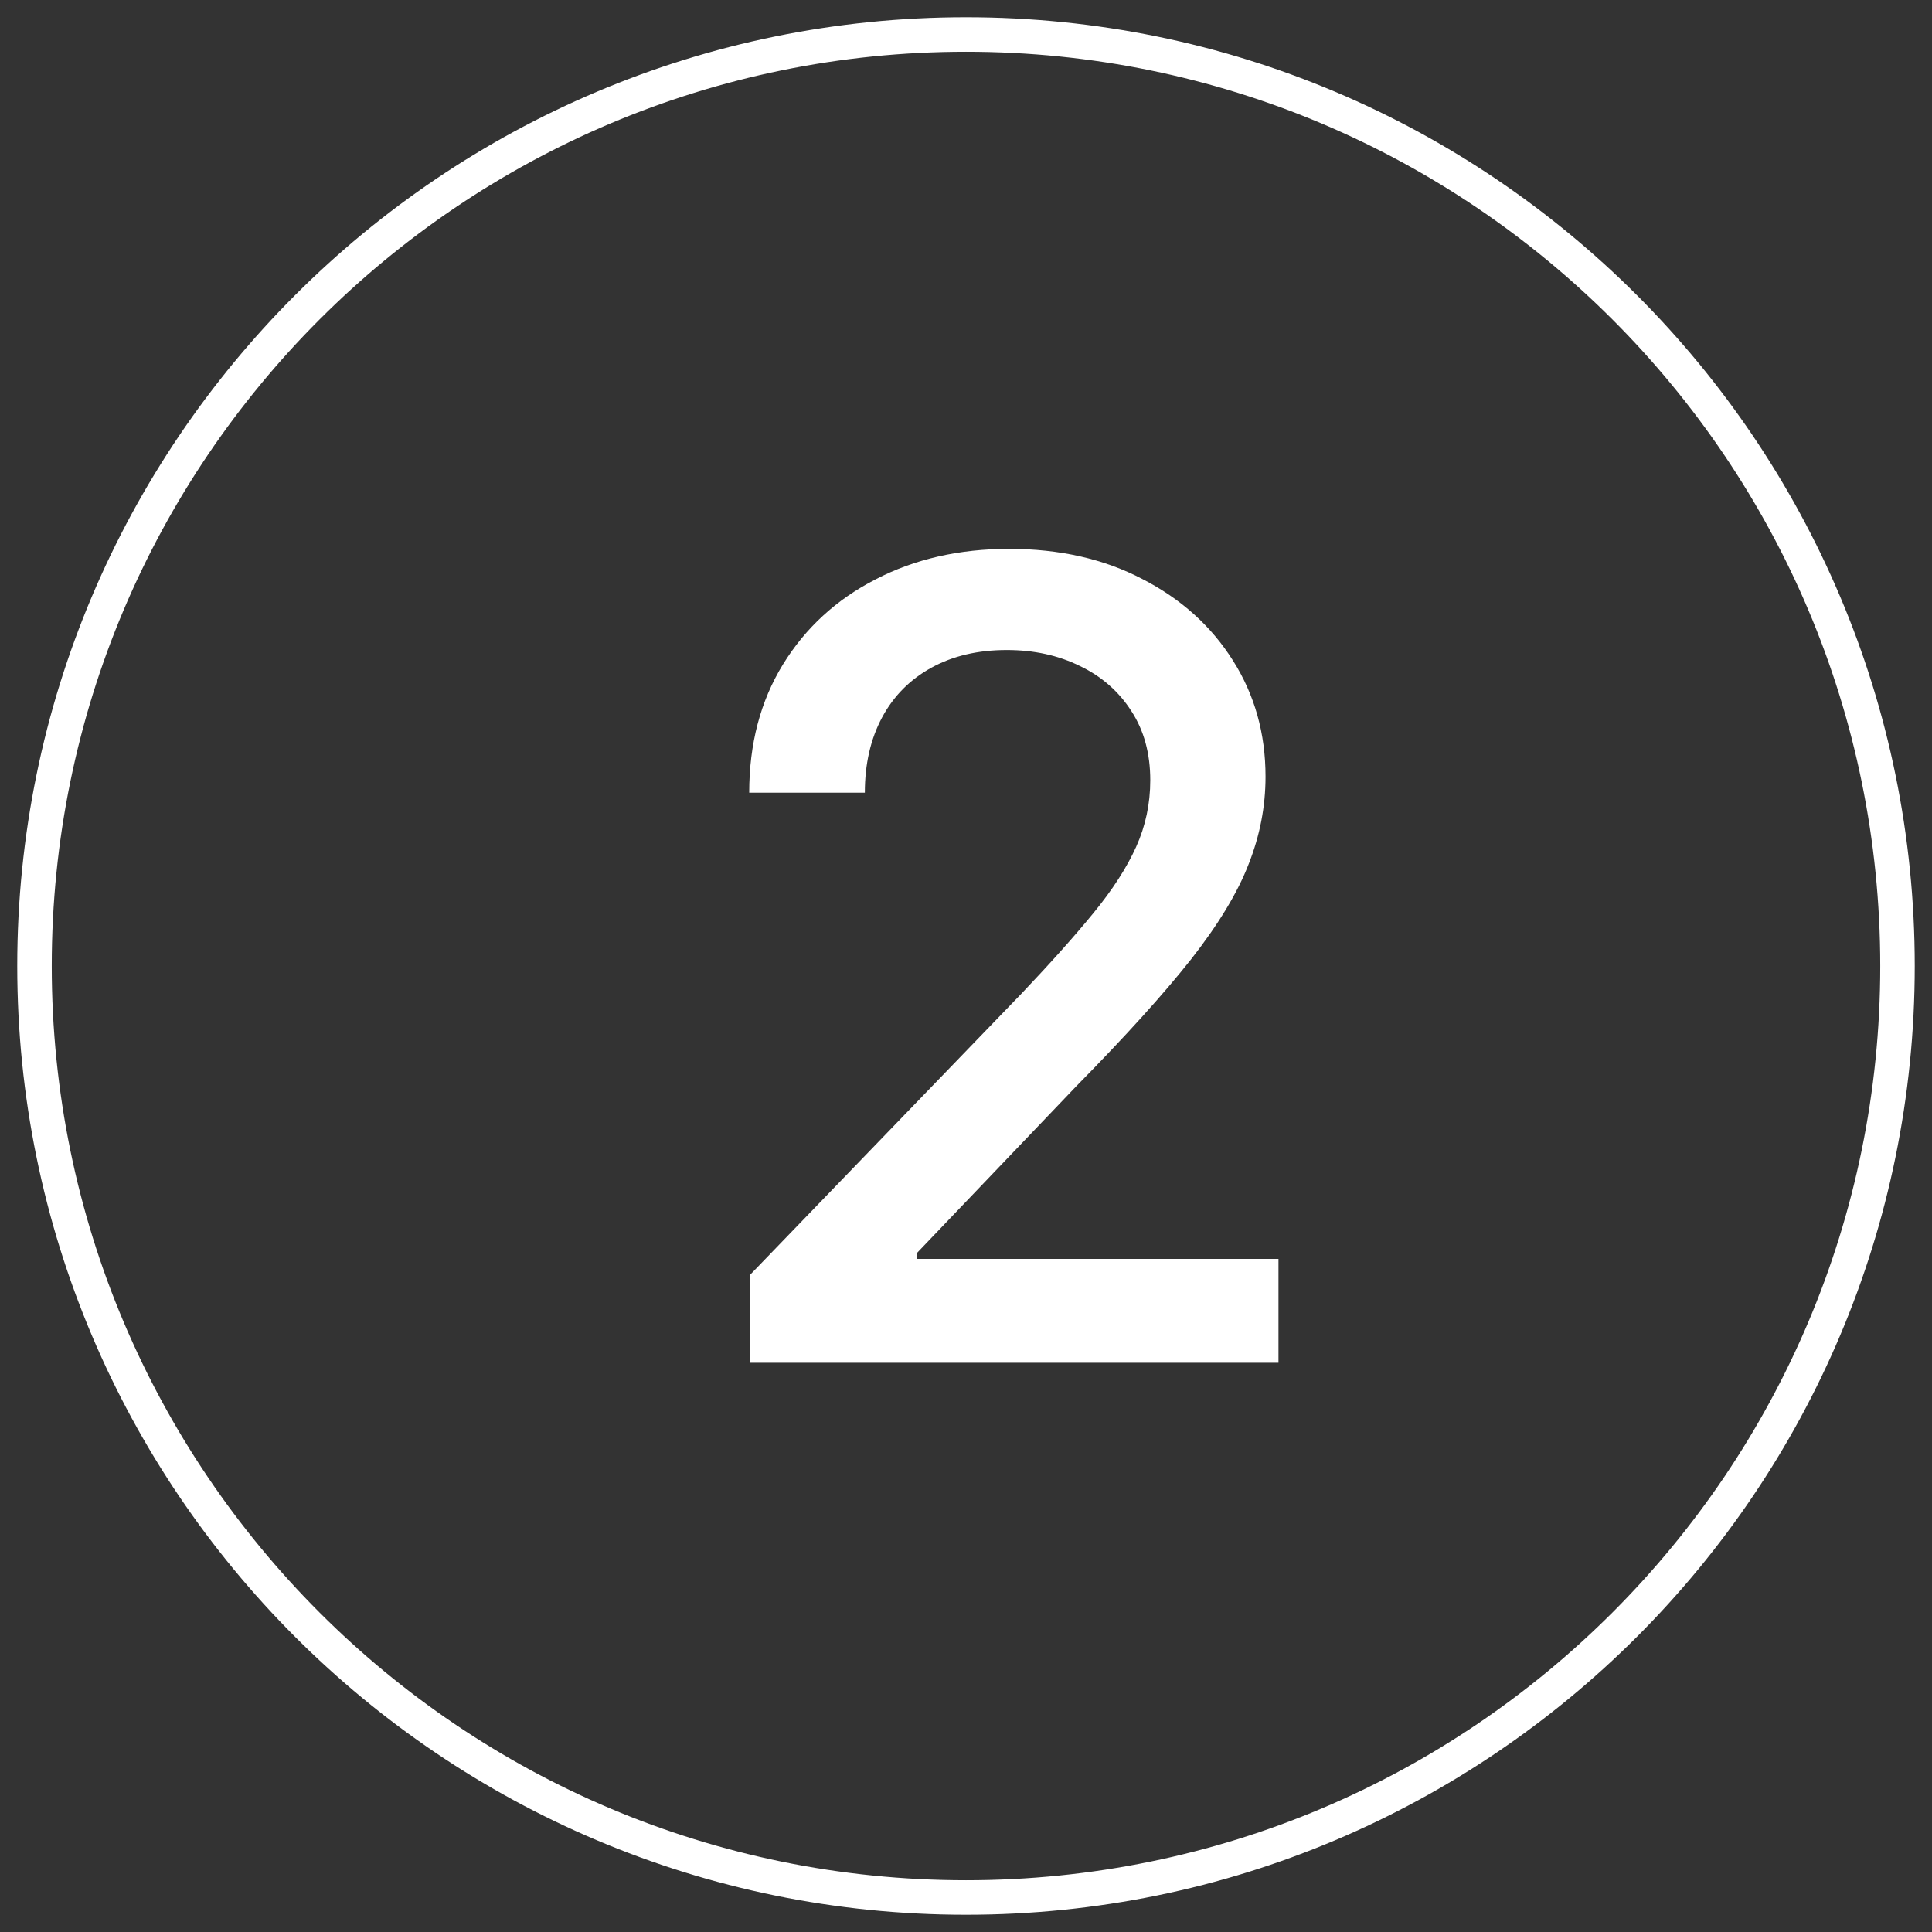
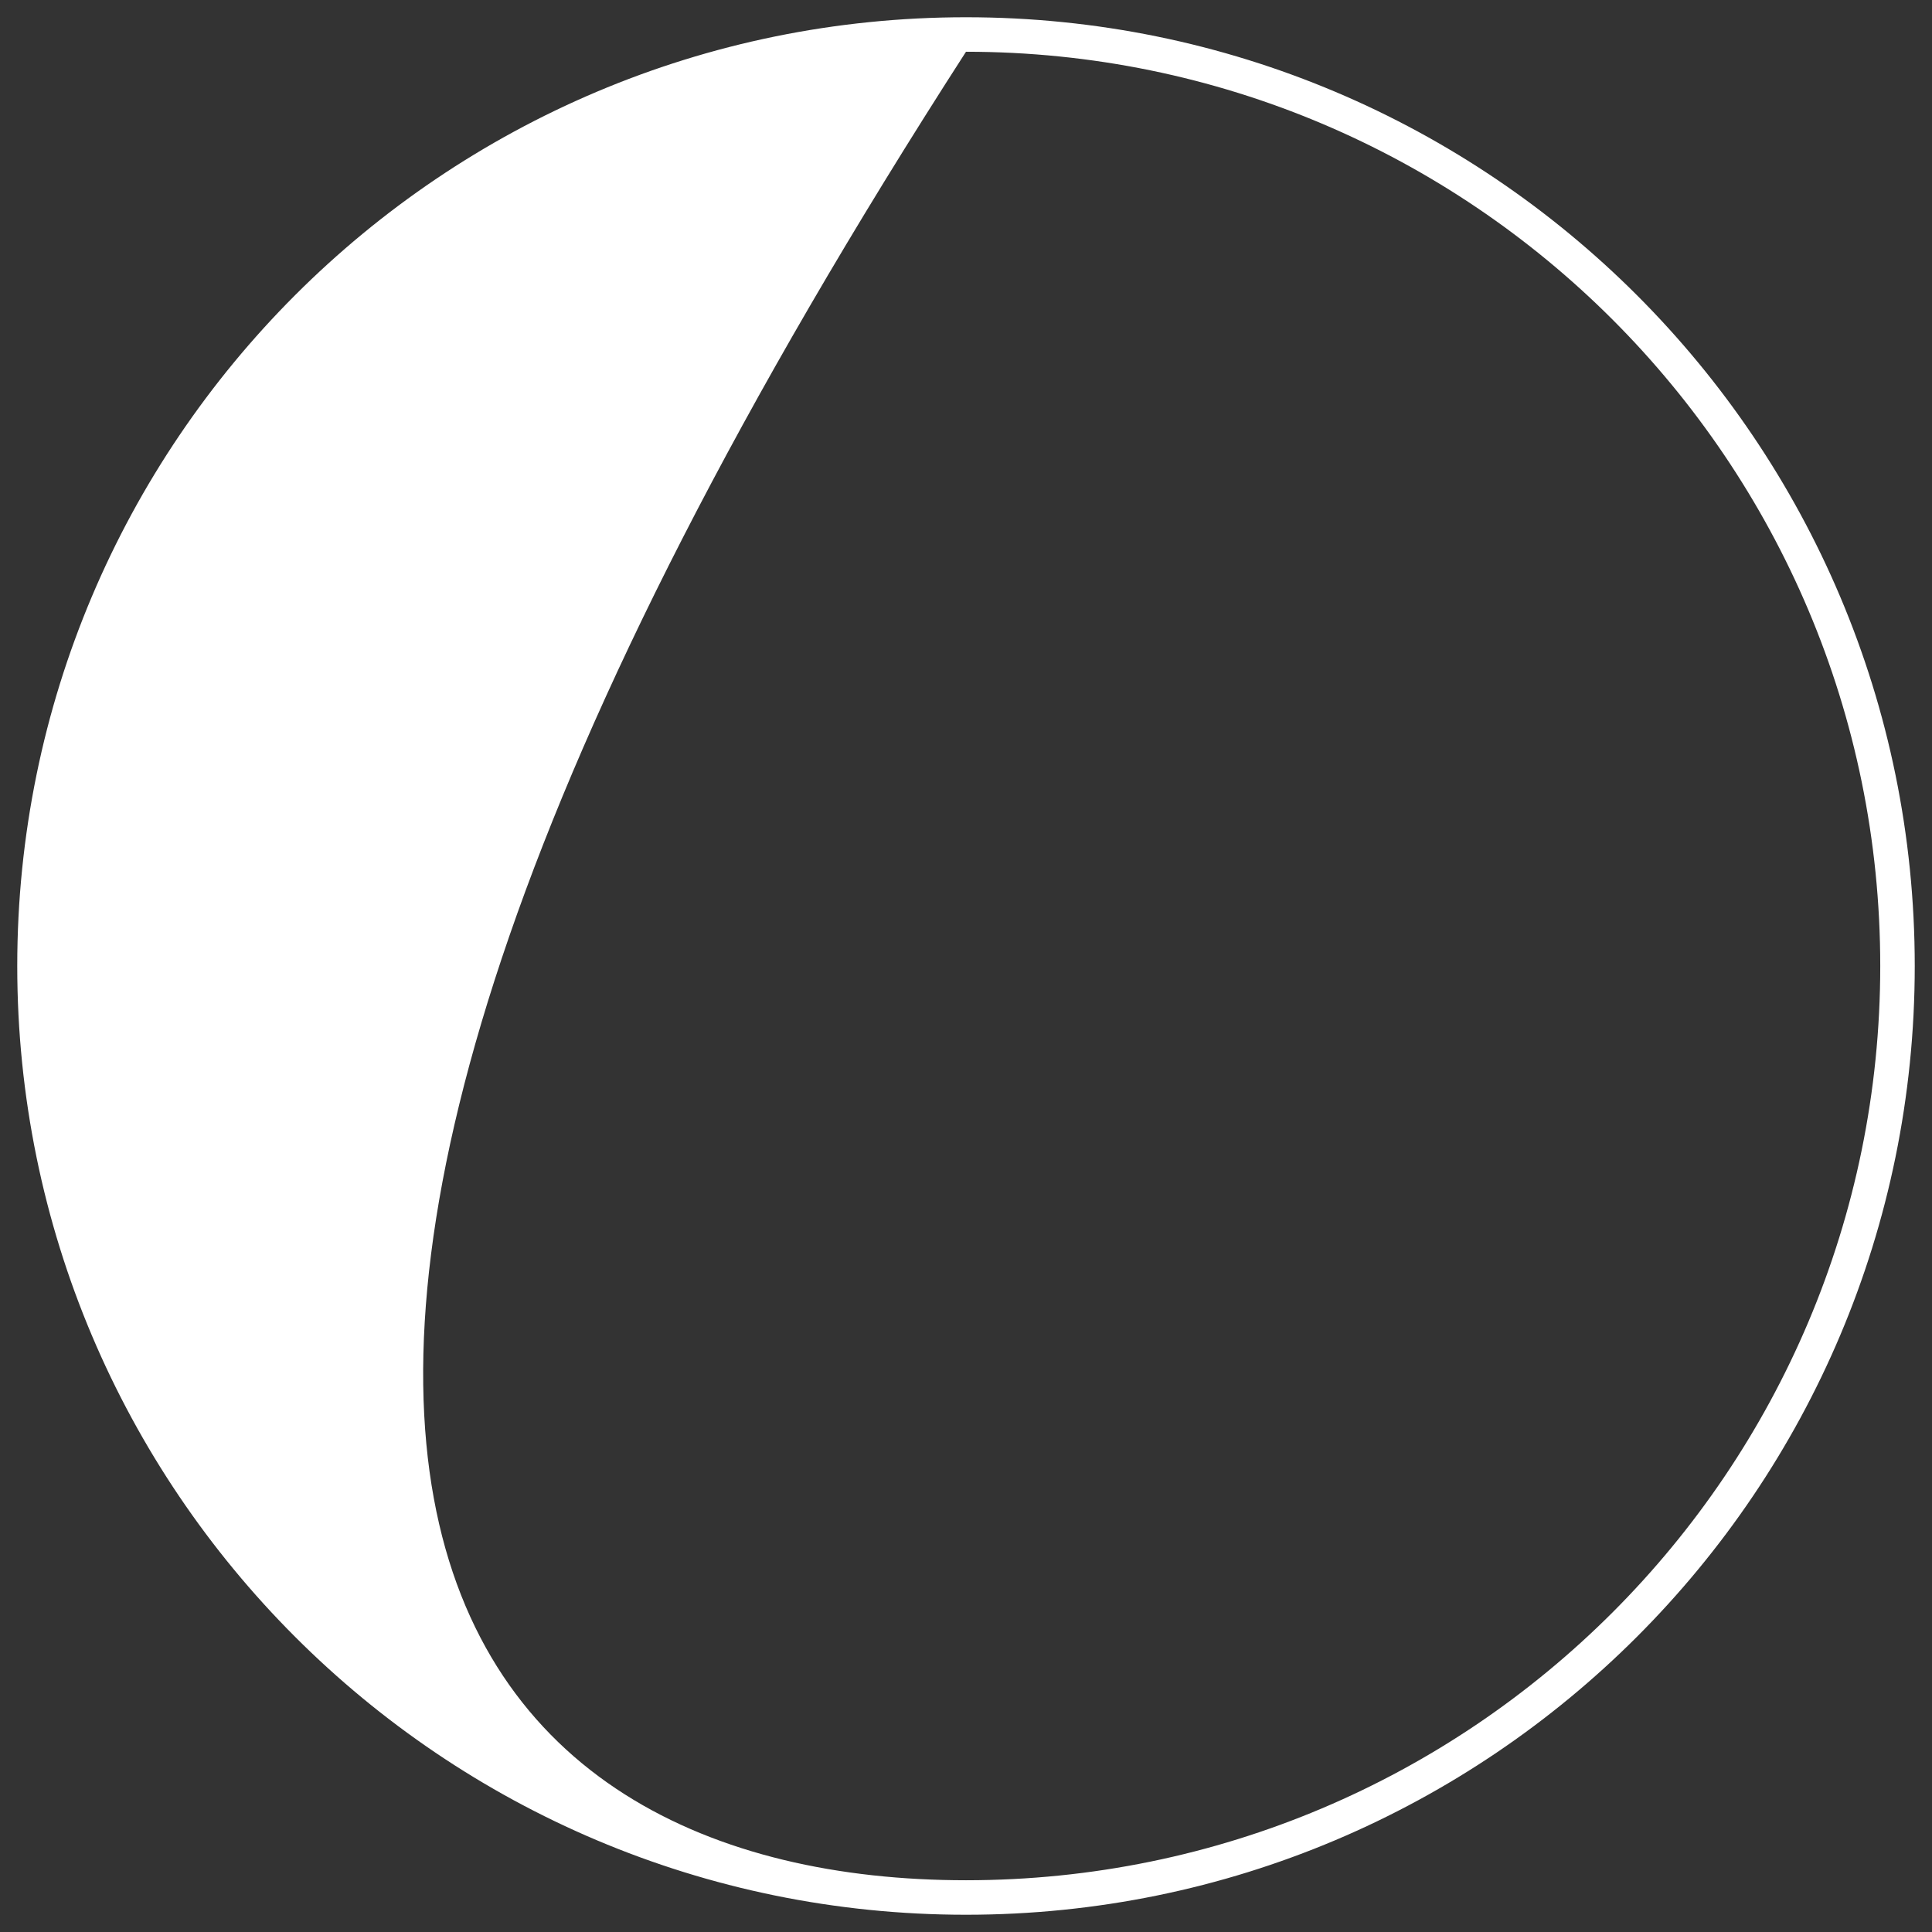
<svg xmlns="http://www.w3.org/2000/svg" width="56" height="56" viewBox="0 0 56 56" fill="none">
  <rect x="0" y="0" width="56" height="56" fill="#333333" stroke="none" />
-   <path fill-rule="evenodd" clip-rule="evenodd" d="M28 54.5C42.636 54.5 54.5 42.636 54.5 28C54.5 13.364 42.636 1.5 28 1.5C13.364 1.5 1.5 13.364 1.5 28C1.5 42.636 13.364 54.5 28 54.5ZM28 55.5C43.188 55.5 55.5 43.188 55.5 28C55.5 12.812 43.188 0.5 28 0.5C12.812 0.5 0.5 12.812 0.5 28C0.5 43.188 12.812 55.5 28 55.5Z" fill="white" />
-   <path d="M21.738 39.5V36.955L29.613 28.795C30.454 27.909 31.148 27.133 31.693 26.466C32.246 25.792 32.659 25.151 32.932 24.545C33.205 23.939 33.341 23.295 33.341 22.614C33.341 21.841 33.159 21.174 32.795 20.614C32.432 20.045 31.936 19.61 31.307 19.307C30.678 18.996 29.97 18.841 29.182 18.841C28.348 18.841 27.621 19.011 27 19.352C26.379 19.693 25.901 20.174 25.568 20.795C25.235 21.417 25.068 22.144 25.068 22.977H21.716C21.716 21.561 22.042 20.322 22.693 19.261C23.345 18.201 24.238 17.379 25.375 16.795C26.511 16.204 27.803 15.909 29.25 15.909C30.712 15.909 32 16.201 33.114 16.784C34.235 17.36 35.11 18.148 35.739 19.148C36.367 20.14 36.682 21.261 36.682 22.511C36.682 23.375 36.519 24.22 36.193 25.045C35.875 25.871 35.318 26.792 34.523 27.807C33.727 28.814 32.621 30.038 31.204 31.477L26.579 36.318V36.489H37.057V39.5H21.738Z" fill="white" />
+   <path fill-rule="evenodd" clip-rule="evenodd" d="M28 54.5C42.636 54.5 54.5 42.636 54.5 28C54.5 13.364 42.636 1.5 28 1.5C1.5 42.636 13.364 54.5 28 54.5ZM28 55.5C43.188 55.5 55.5 43.188 55.5 28C55.5 12.812 43.188 0.5 28 0.5C12.812 0.5 0.5 12.812 0.5 28C0.5 43.188 12.812 55.5 28 55.5Z" fill="white" />
</svg>